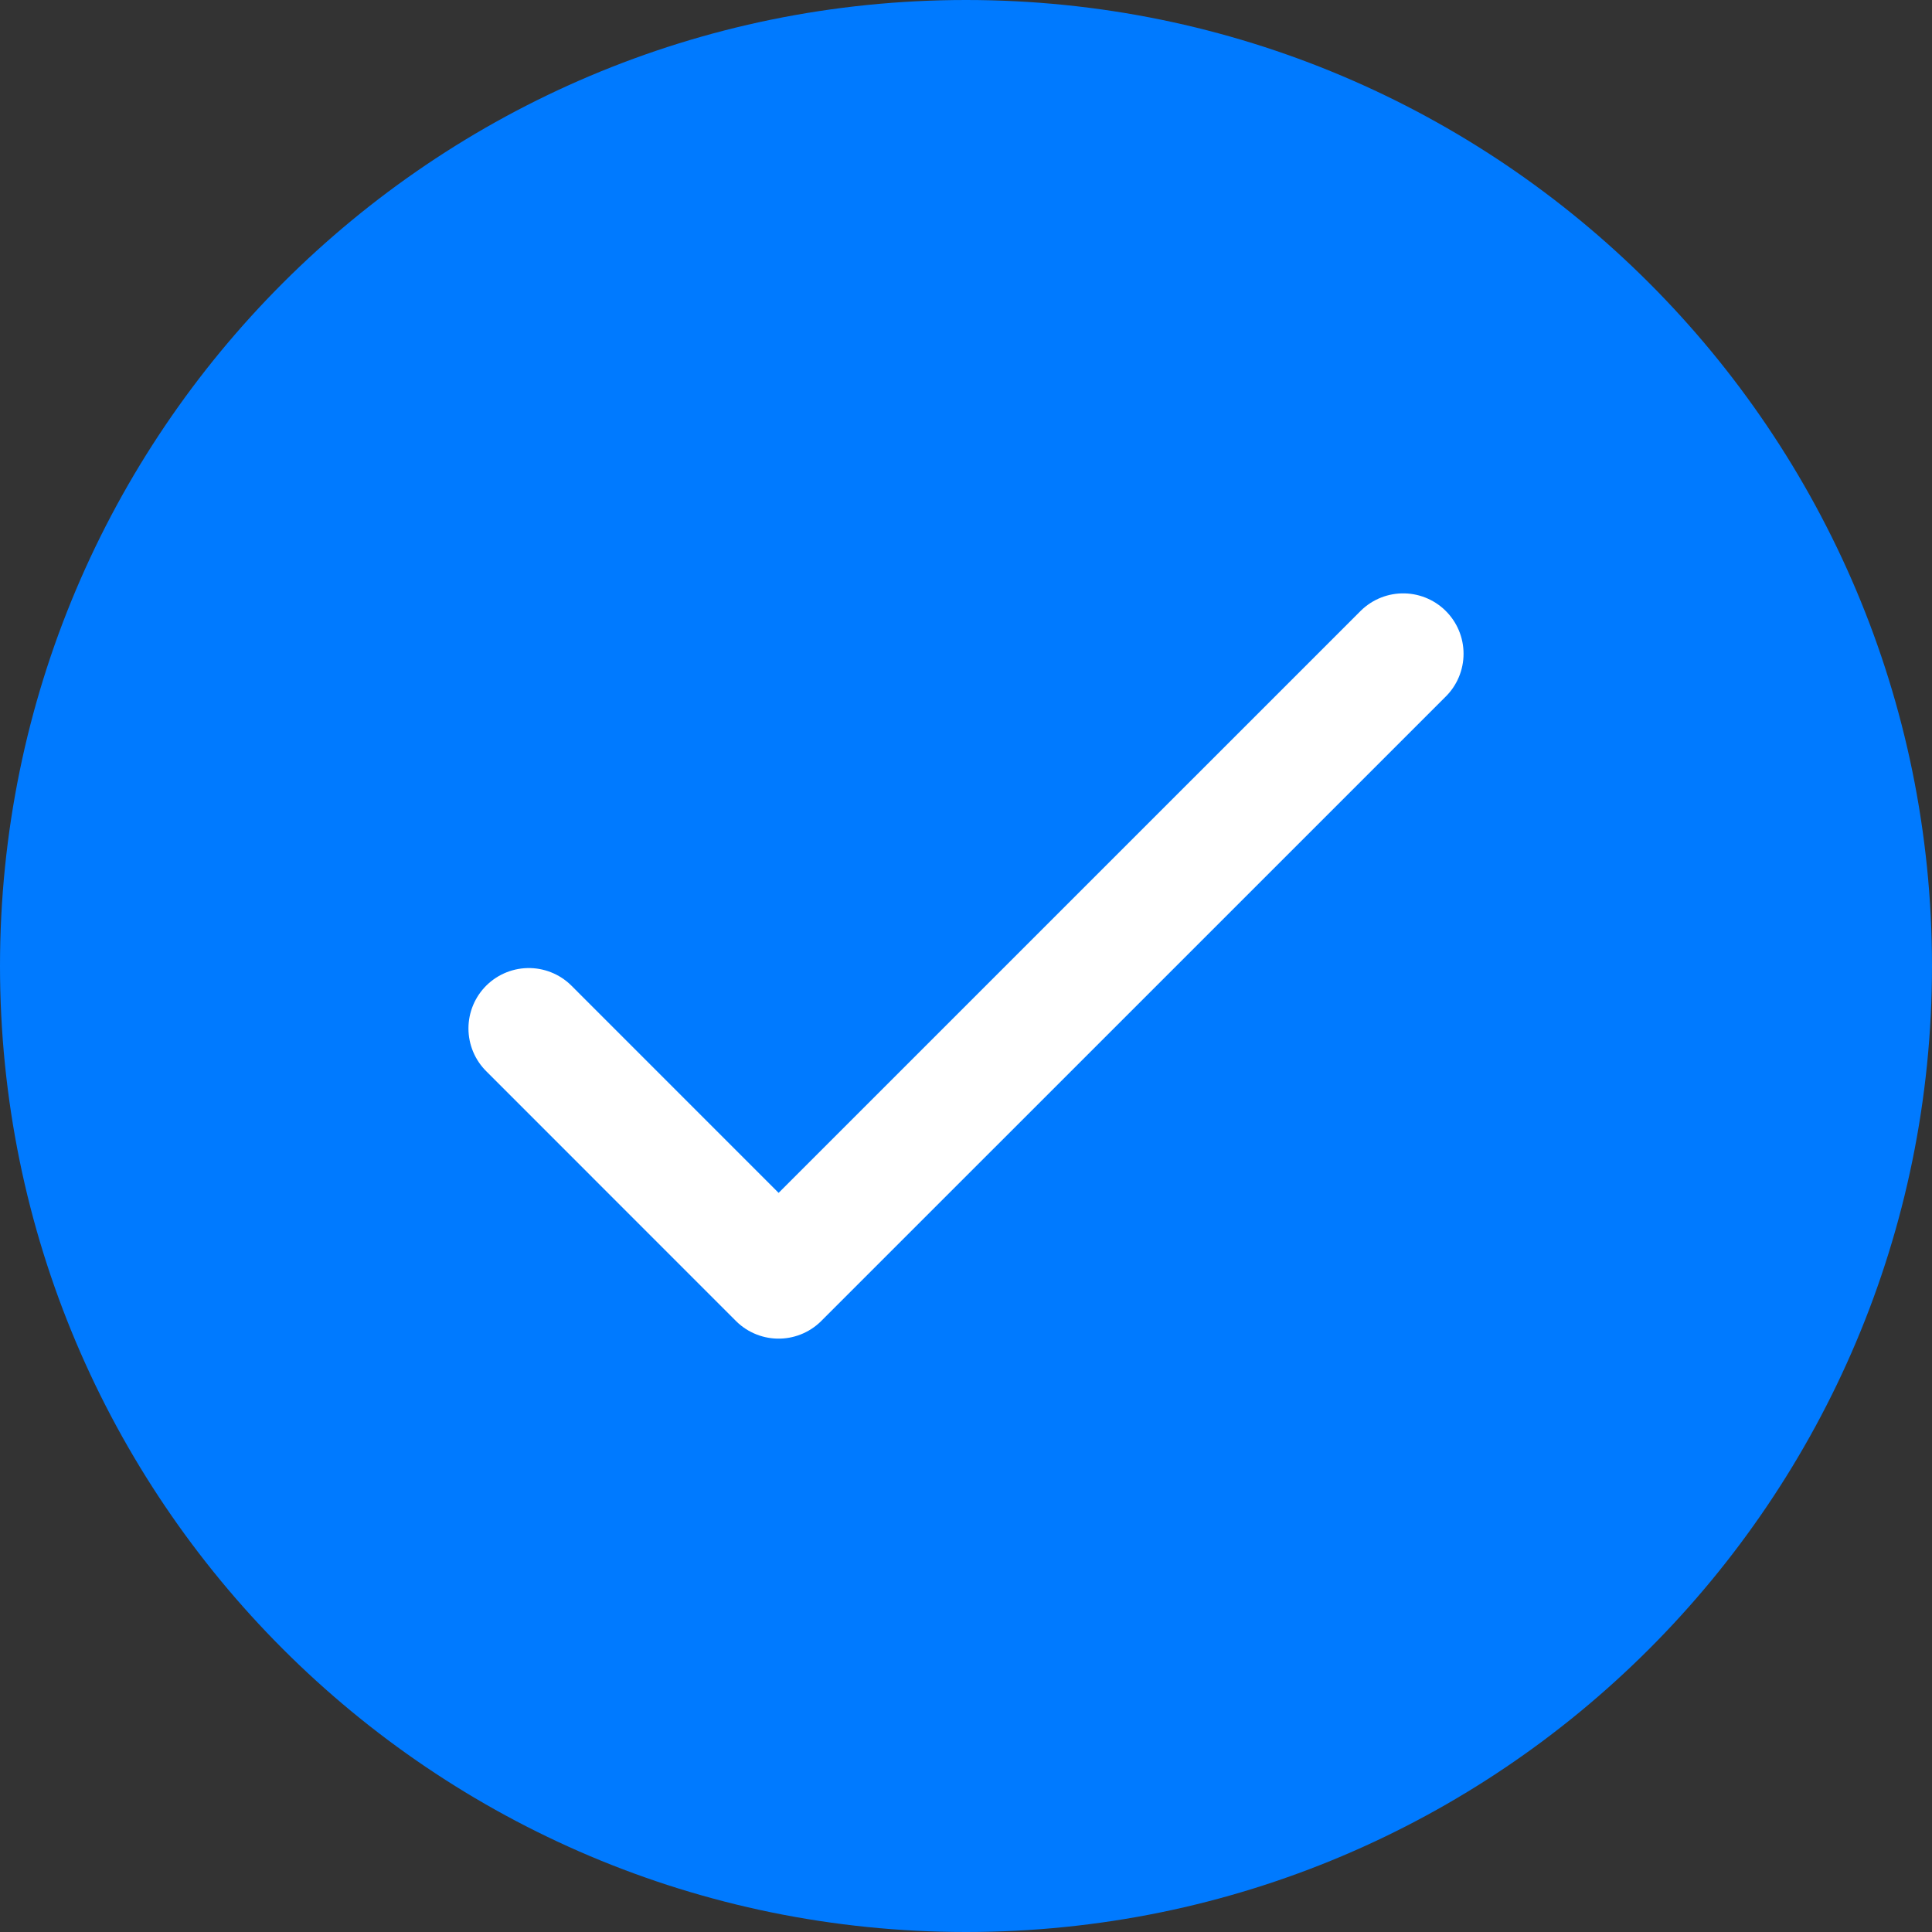
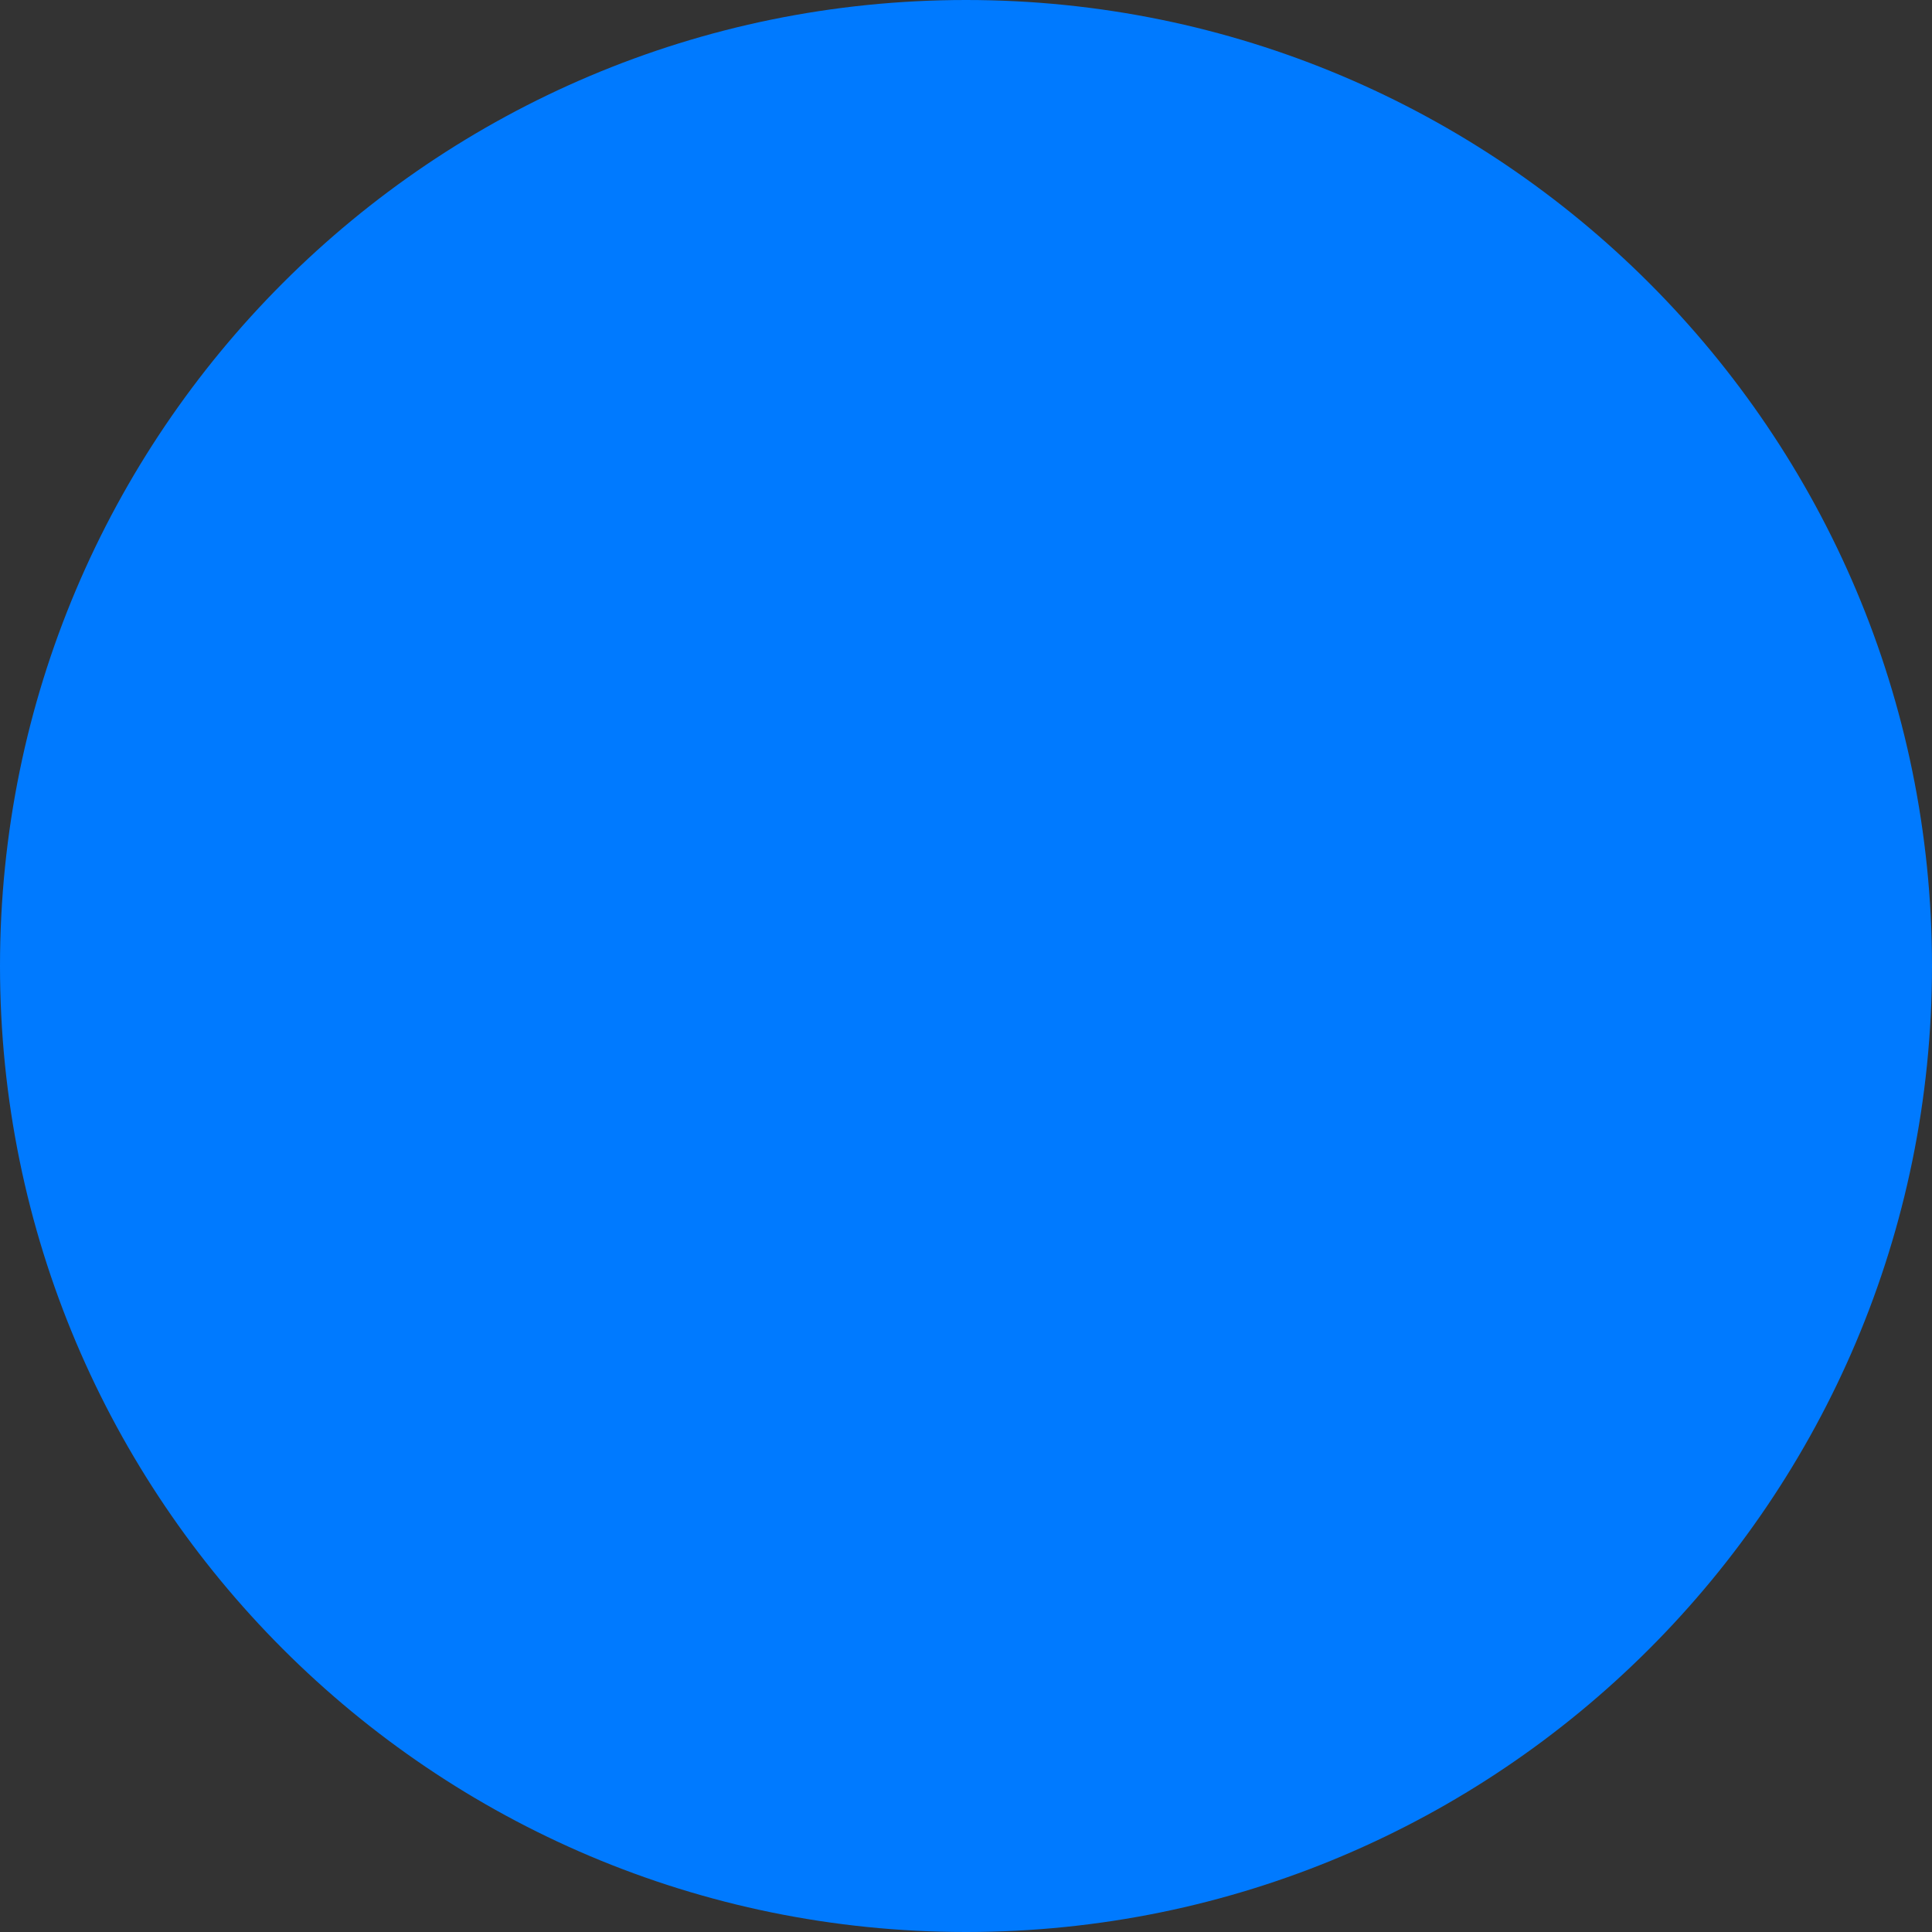
<svg xmlns="http://www.w3.org/2000/svg" width="32" height="32" viewBox="0 0 32 32" fill="none">
  <rect x="0" y="0" width="32" height="32" fill="#333333" stroke="none" />
  <g clip-path="url(#clip0_1_212)">
    <path d="M16 32C24.837 32 32 24.837 32 16C32 7.163 24.837 0 16 0C7.163 0 0 7.163 0 16C0 24.837 7.163 32 16 32Z" fill="#007AFF" />
-     <path d="M8.759 17.034L12.896 21.172L23.241 10.828" stroke="white" stroke-width="2" stroke-linecap="round" stroke-linejoin="round" />
  </g>
  <defs>
    <clipPath id="clip0_1_212">
      <rect width="32" height="32" fill="white" />
    </clipPath>
  </defs>
</svg>